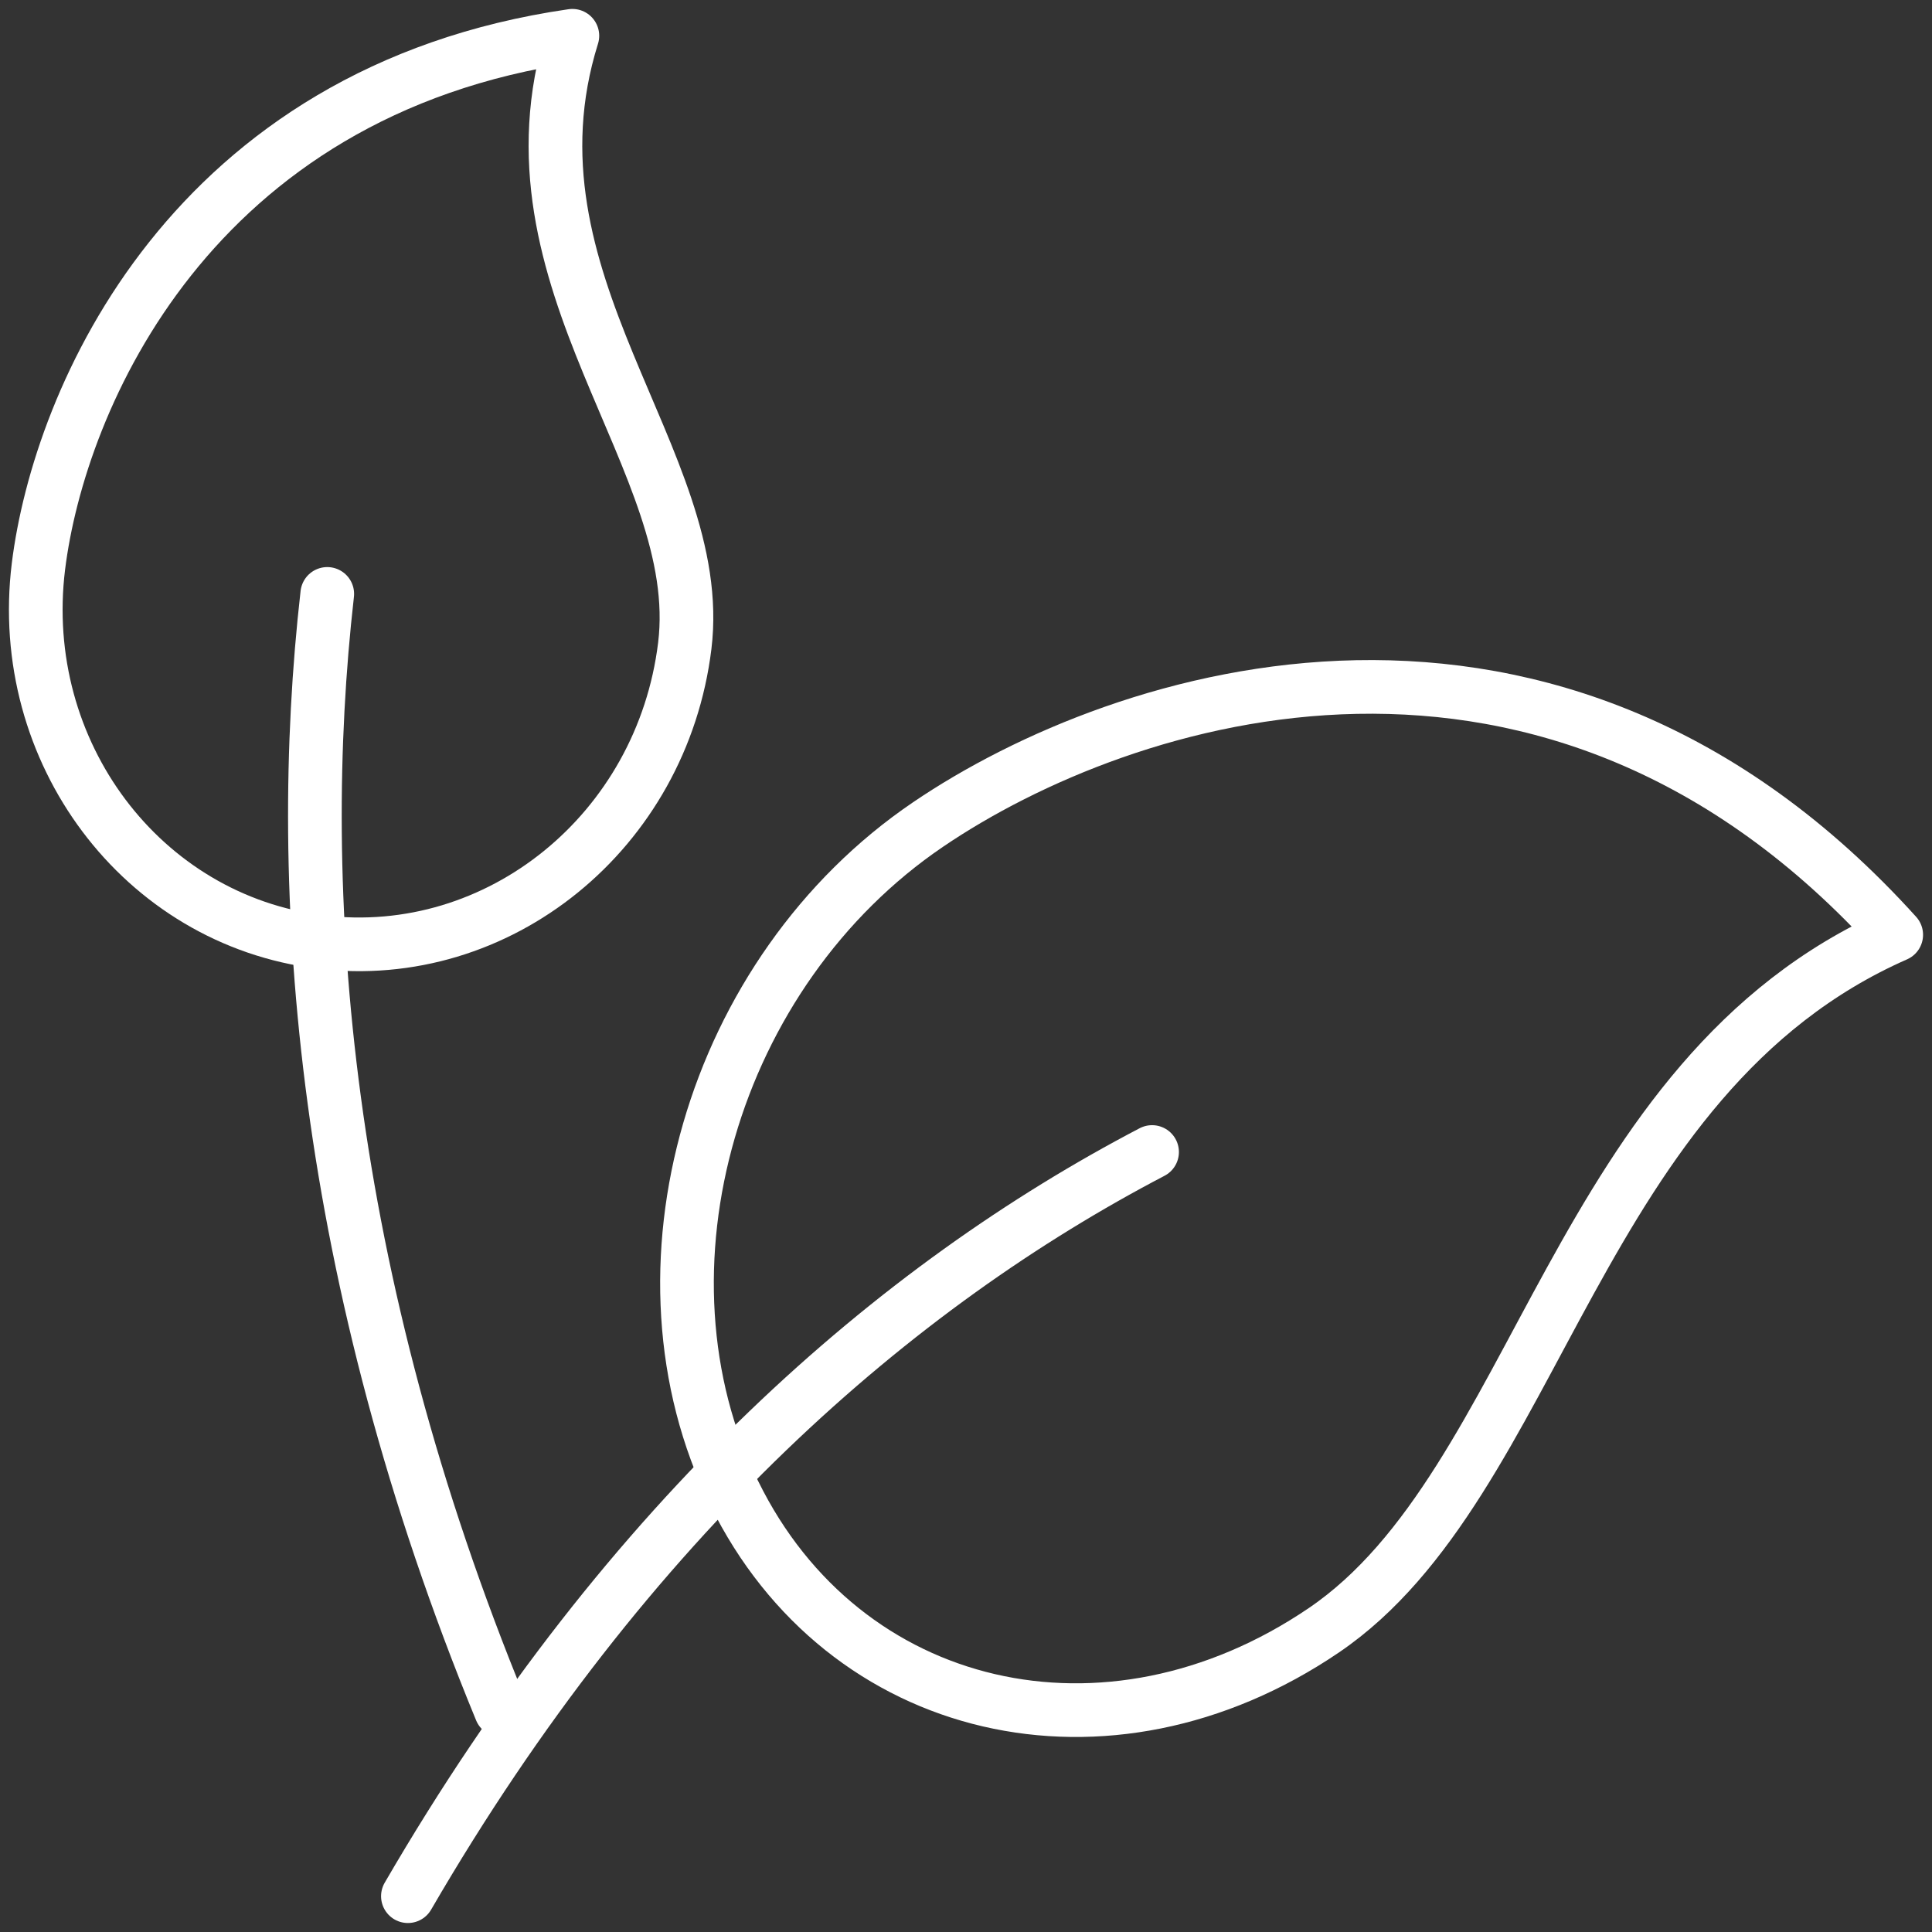
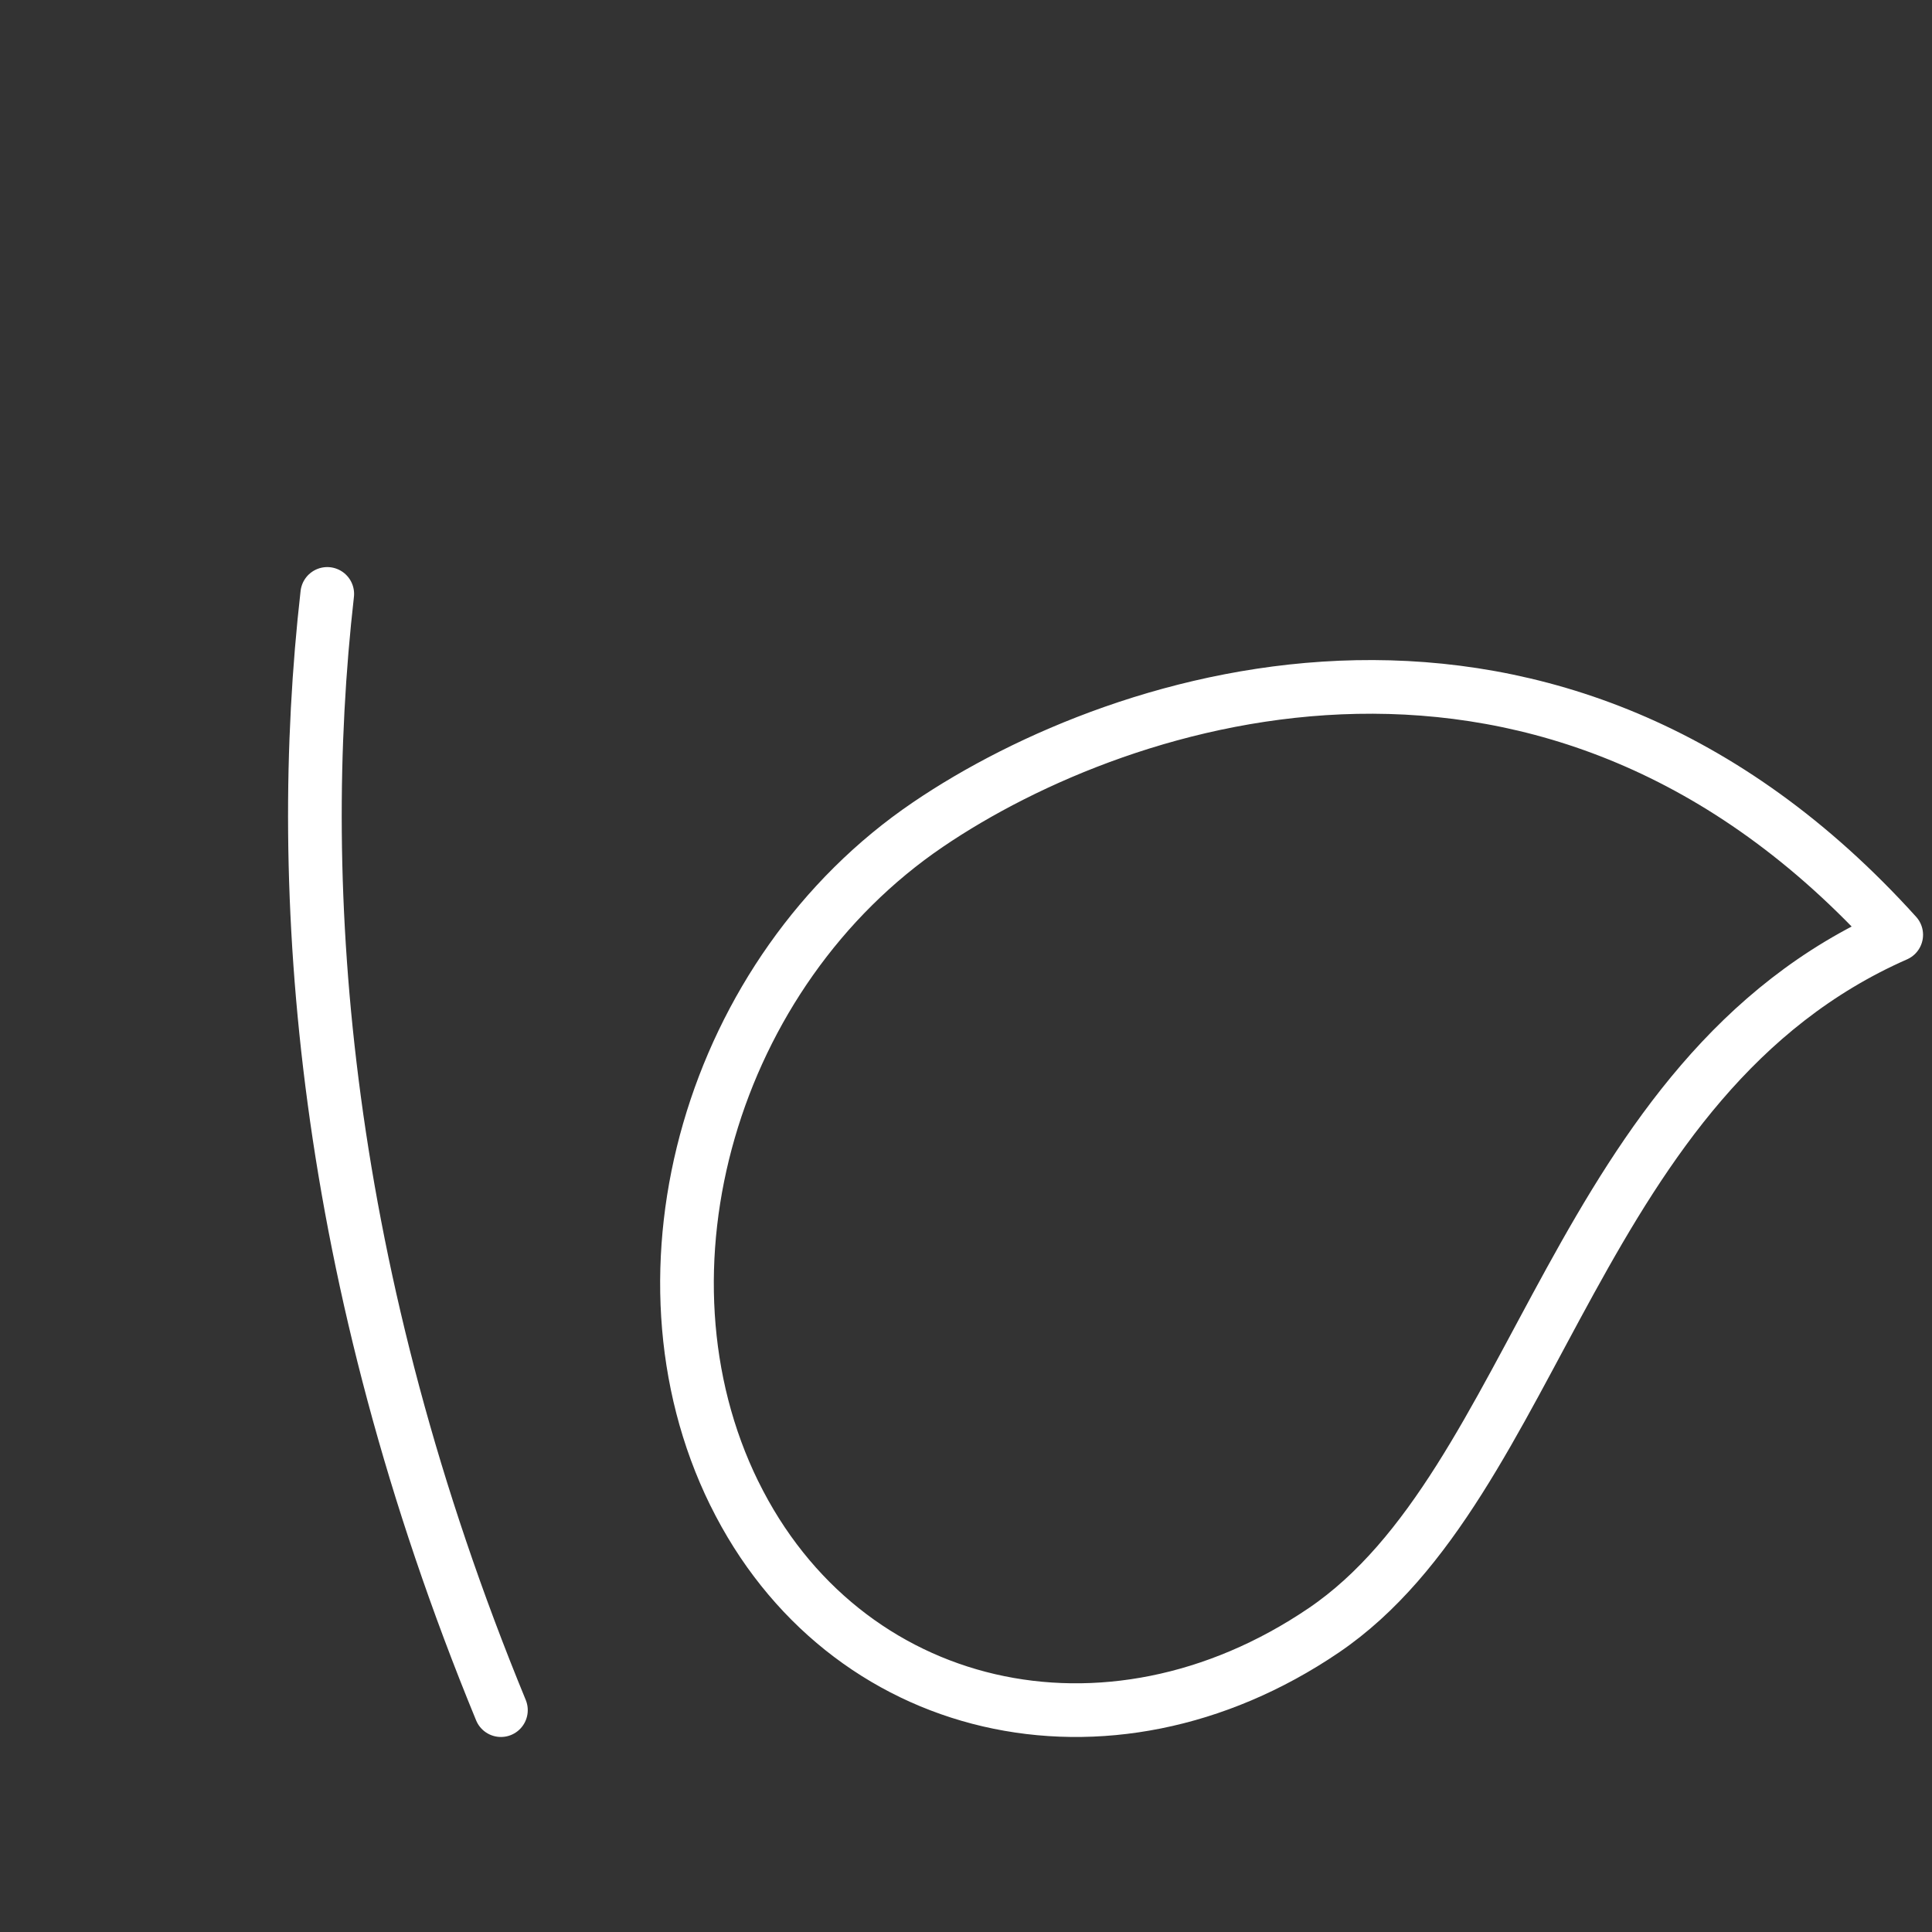
<svg xmlns="http://www.w3.org/2000/svg" width="54" height="54" viewBox="0 0 54 54" fill="none">
  <rect x="0" y="0" width="54" height="54" fill="#333333" stroke="none" />
  <g id="Group">
-     <path id="Vector" d="M8.955 26.328C13.941 26.942 18.502 23.237 19.139 18.055C19.776 12.874 13.845 7.879 15.998 1C5.33 2.544 1.654 11.142 1.074 15.835C0.437 21.017 3.968 25.715 8.955 26.328Z" stroke="white" stroke-width="1.5" stroke-linecap="round" stroke-linejoin="round" />
    <path id="Vector_2" d="M14.001 47.799C8.996 35.642 8.203 24.904 9.147 16.6M20.522 41.736C23.577 47.955 30.955 49.671 37 45.568C43.045 41.465 43.999 30.093 53 26.128C43.393 15.487 31.413 19.329 25.94 23.045C19.892 27.148 17.467 35.517 20.522 41.738" stroke="white" stroke-width="1.5" stroke-linecap="round" stroke-linejoin="round" />
-     <path id="Vector_3" d="M11.401 52.999C17.584 42.349 25.087 35.917 32.201 32.199" stroke="white" stroke-width="1.5" stroke-linecap="round" stroke-linejoin="round" />
  </g>
</svg>